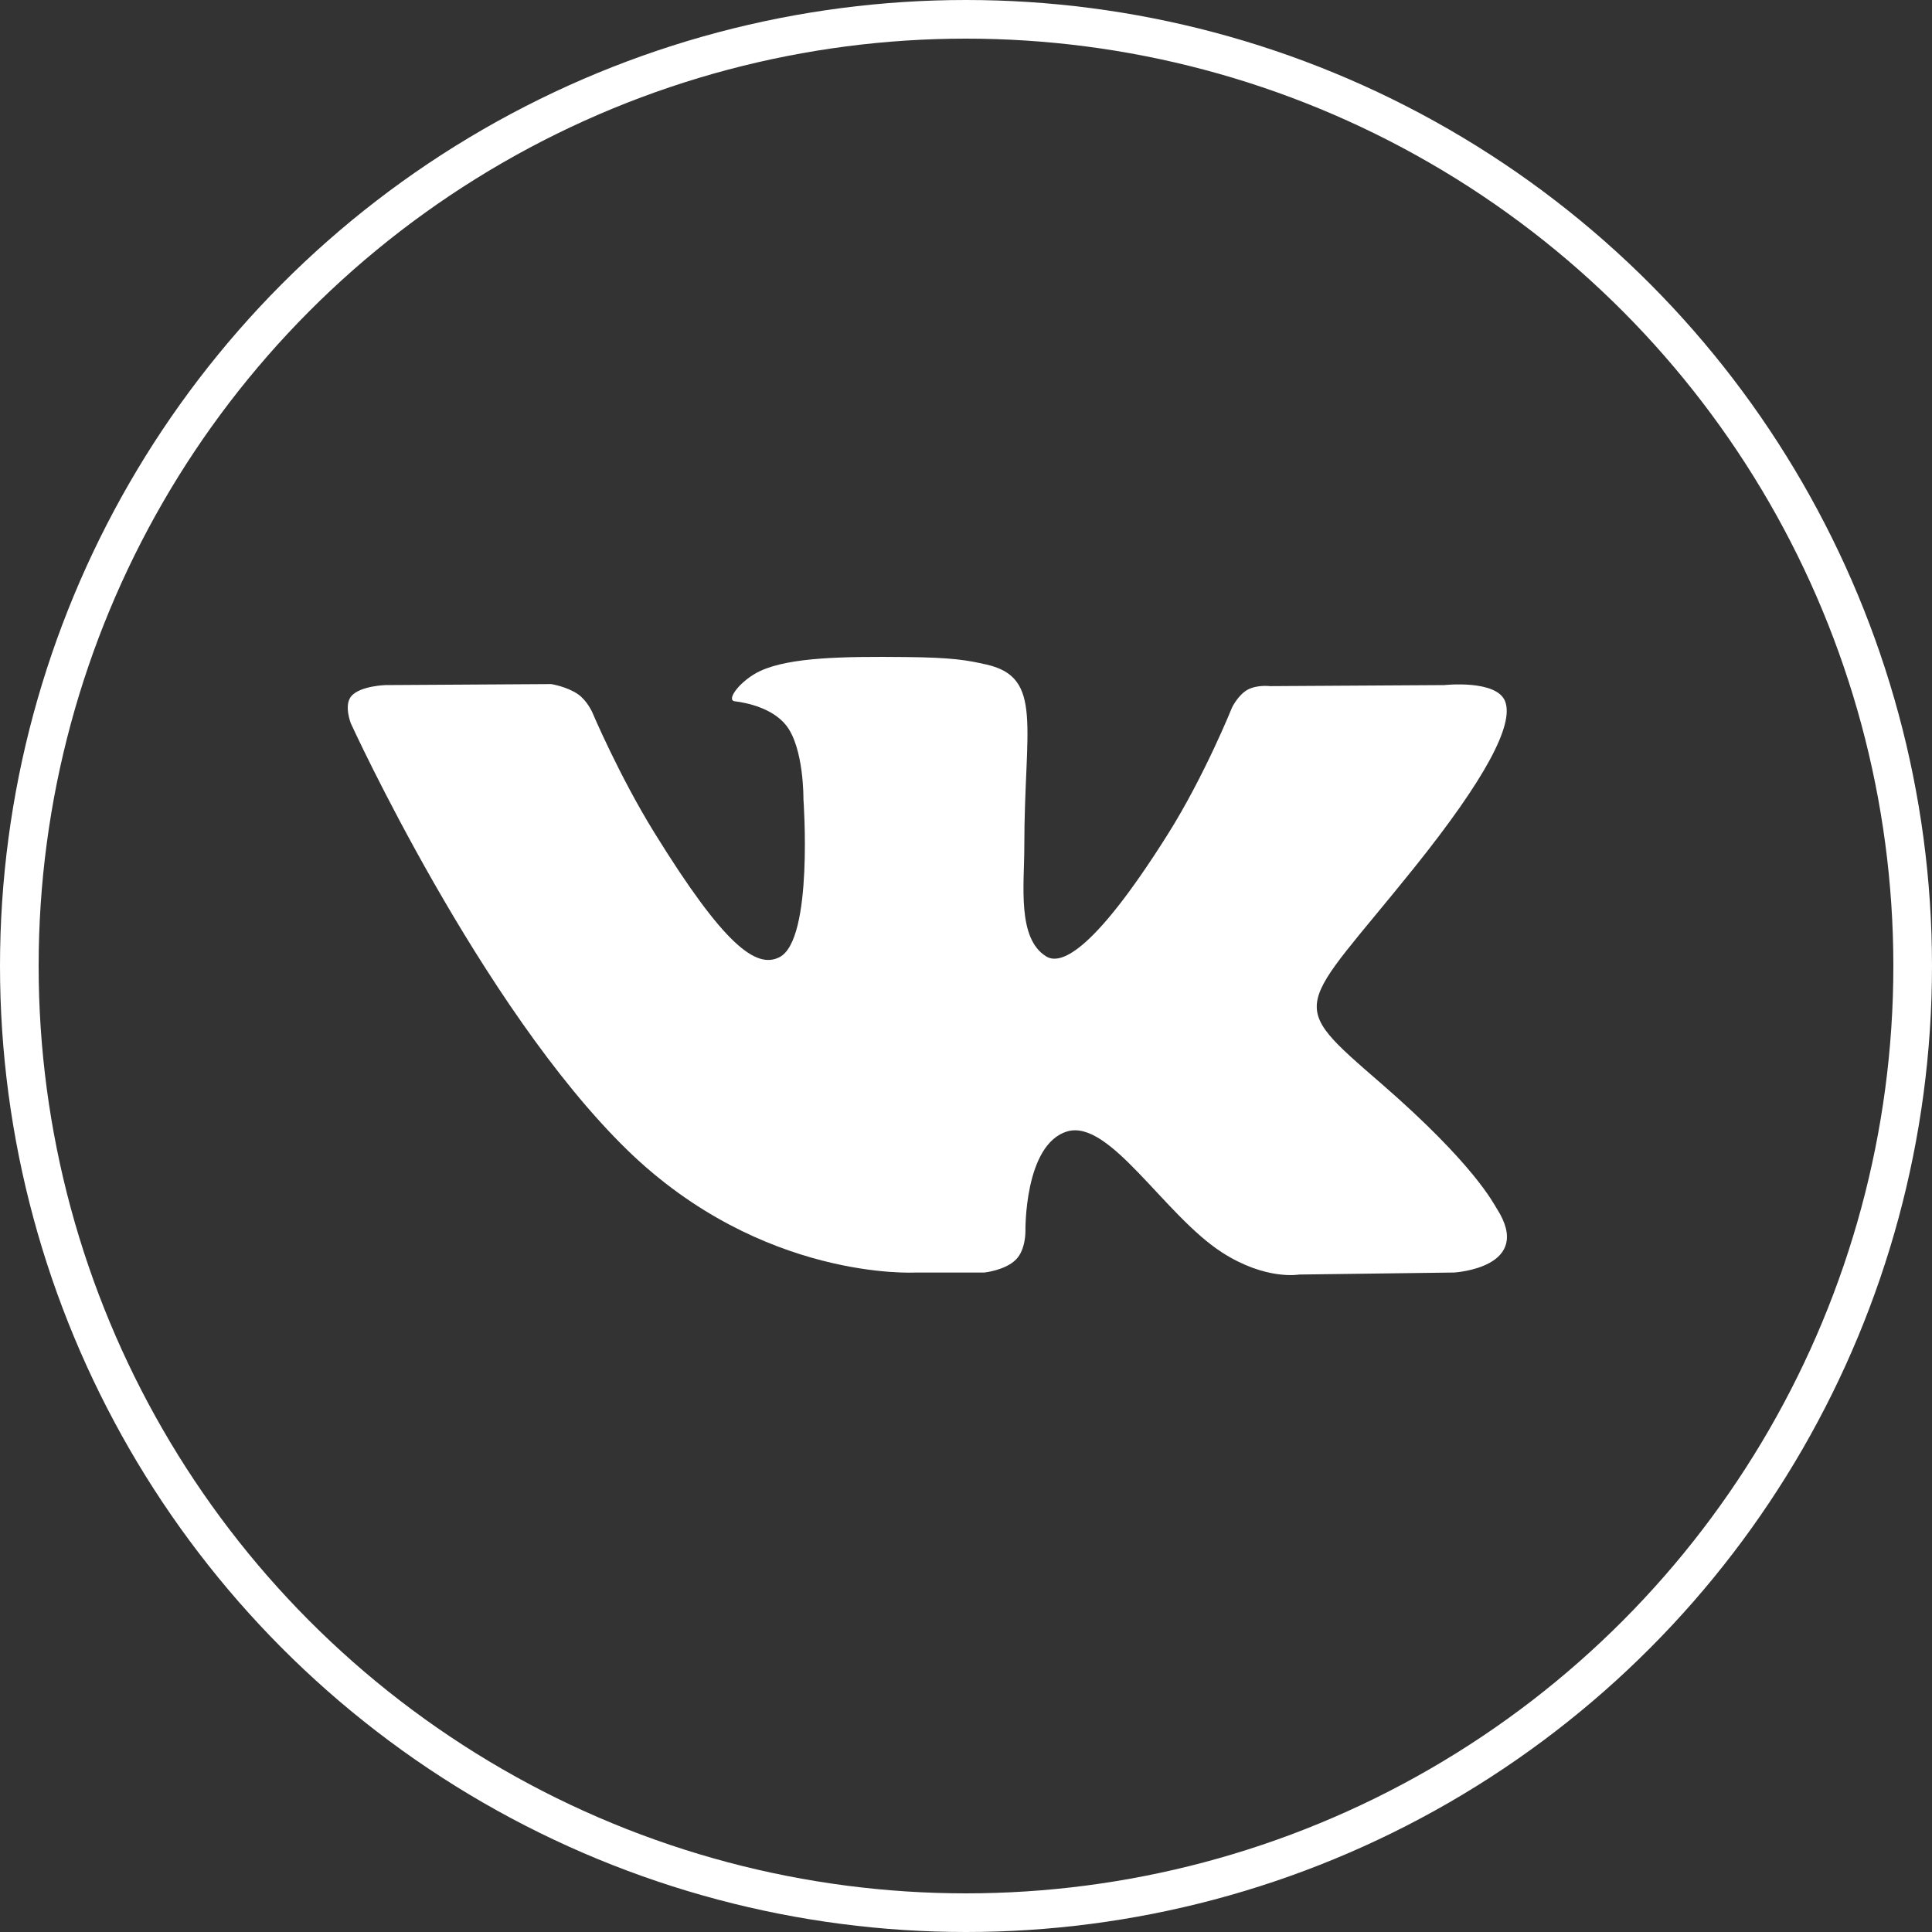
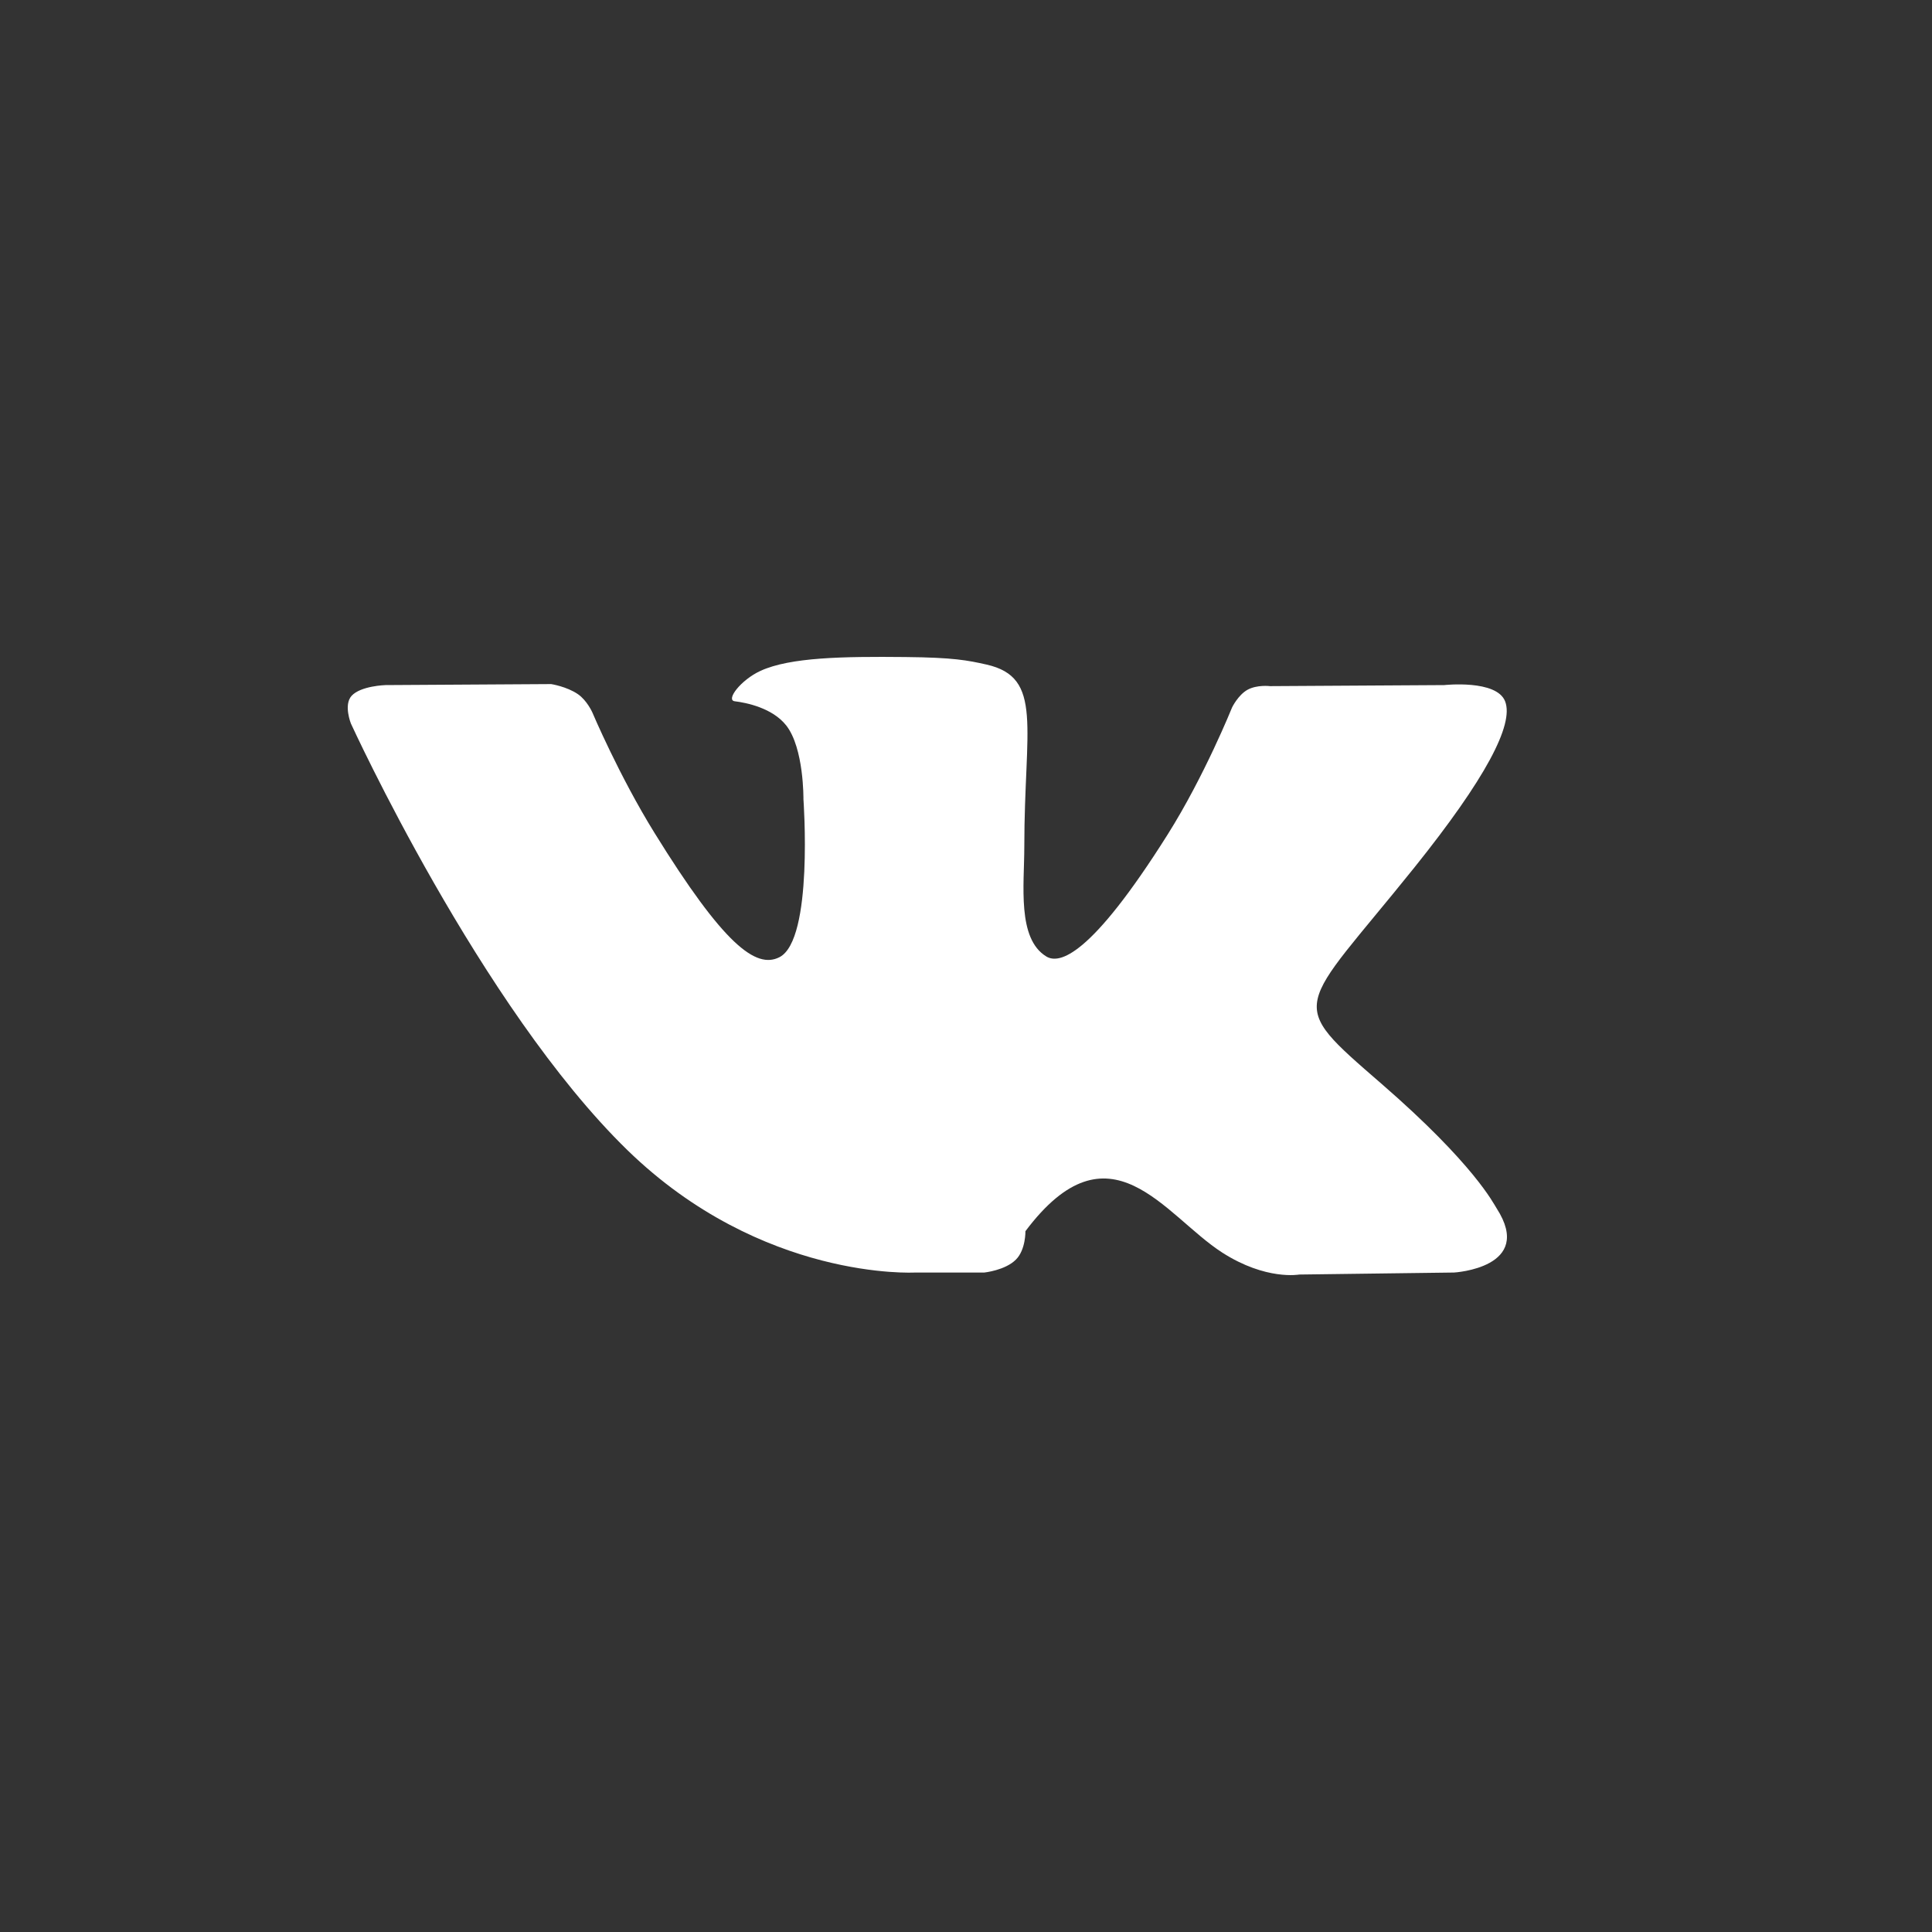
<svg xmlns="http://www.w3.org/2000/svg" width="50" height="50" viewBox="0 0 50 50" fill="none">
  <rect x="0" y="0" width="50" height="50" fill="#333333" stroke="none" />
  <g id="Frame 18">
-     <circle id="Ellipse 1" cx="25" cy="25" r="24.5" stroke="white" />
-     <path id="vk x5F alt 3" fill-rule="evenodd" clip-rule="evenodd" d="M23.68 32.933H25.474C25.474 32.933 26.015 32.877 26.292 32.598C26.548 32.342 26.538 31.863 26.538 31.863C26.538 31.863 26.503 29.614 27.62 29.281C28.721 28.956 30.135 31.455 31.632 32.417C32.765 33.144 33.624 32.985 33.624 32.985L37.631 32.933C37.631 32.933 39.726 32.813 38.733 31.272C38.651 31.146 38.153 30.132 35.754 28.049C33.24 25.869 33.578 26.222 36.604 22.451C38.446 20.153 39.184 18.752 38.953 18.152C38.733 17.581 37.377 17.73 37.377 17.73L32.866 17.757C32.866 17.757 32.532 17.715 32.284 17.852C32.042 17.988 31.887 18.306 31.887 18.306C31.887 18.306 31.173 20.082 30.22 21.595C28.212 24.783 27.409 24.952 27.081 24.755C26.317 24.293 26.509 22.9 26.509 21.912C26.509 18.822 27.01 17.534 25.532 17.199C25.041 17.089 24.68 17.016 23.427 17.004C21.818 16.988 20.455 17.009 19.683 17.361C19.171 17.596 18.774 18.119 19.016 18.149C19.314 18.185 19.989 18.32 20.347 18.774C20.809 19.362 20.793 20.683 20.793 20.683C20.793 20.683 21.058 24.321 20.172 24.772C19.564 25.082 18.729 24.45 16.939 21.556C16.022 20.075 15.329 18.436 15.329 18.436C15.329 18.436 15.194 18.13 14.958 17.966C14.669 17.767 14.264 17.704 14.264 17.704L9.978 17.73C9.978 17.73 9.335 17.748 9.098 18.009C8.888 18.243 9.081 18.724 9.081 18.724C9.081 18.724 12.437 26.064 16.236 29.764C19.724 33.156 23.68 32.933 23.68 32.933Z" fill="white" />
+     <path id="vk x5F alt 3" fill-rule="evenodd" clip-rule="evenodd" d="M23.68 32.933H25.474C25.474 32.933 26.015 32.877 26.292 32.598C26.548 32.342 26.538 31.863 26.538 31.863C28.721 28.956 30.135 31.455 31.632 32.417C32.765 33.144 33.624 32.985 33.624 32.985L37.631 32.933C37.631 32.933 39.726 32.813 38.733 31.272C38.651 31.146 38.153 30.132 35.754 28.049C33.24 25.869 33.578 26.222 36.604 22.451C38.446 20.153 39.184 18.752 38.953 18.152C38.733 17.581 37.377 17.73 37.377 17.73L32.866 17.757C32.866 17.757 32.532 17.715 32.284 17.852C32.042 17.988 31.887 18.306 31.887 18.306C31.887 18.306 31.173 20.082 30.22 21.595C28.212 24.783 27.409 24.952 27.081 24.755C26.317 24.293 26.509 22.9 26.509 21.912C26.509 18.822 27.01 17.534 25.532 17.199C25.041 17.089 24.68 17.016 23.427 17.004C21.818 16.988 20.455 17.009 19.683 17.361C19.171 17.596 18.774 18.119 19.016 18.149C19.314 18.185 19.989 18.32 20.347 18.774C20.809 19.362 20.793 20.683 20.793 20.683C20.793 20.683 21.058 24.321 20.172 24.772C19.564 25.082 18.729 24.45 16.939 21.556C16.022 20.075 15.329 18.436 15.329 18.436C15.329 18.436 15.194 18.13 14.958 17.966C14.669 17.767 14.264 17.704 14.264 17.704L9.978 17.73C9.978 17.73 9.335 17.748 9.098 18.009C8.888 18.243 9.081 18.724 9.081 18.724C9.081 18.724 12.437 26.064 16.236 29.764C19.724 33.156 23.68 32.933 23.68 32.933Z" fill="white" />
  </g>
</svg>